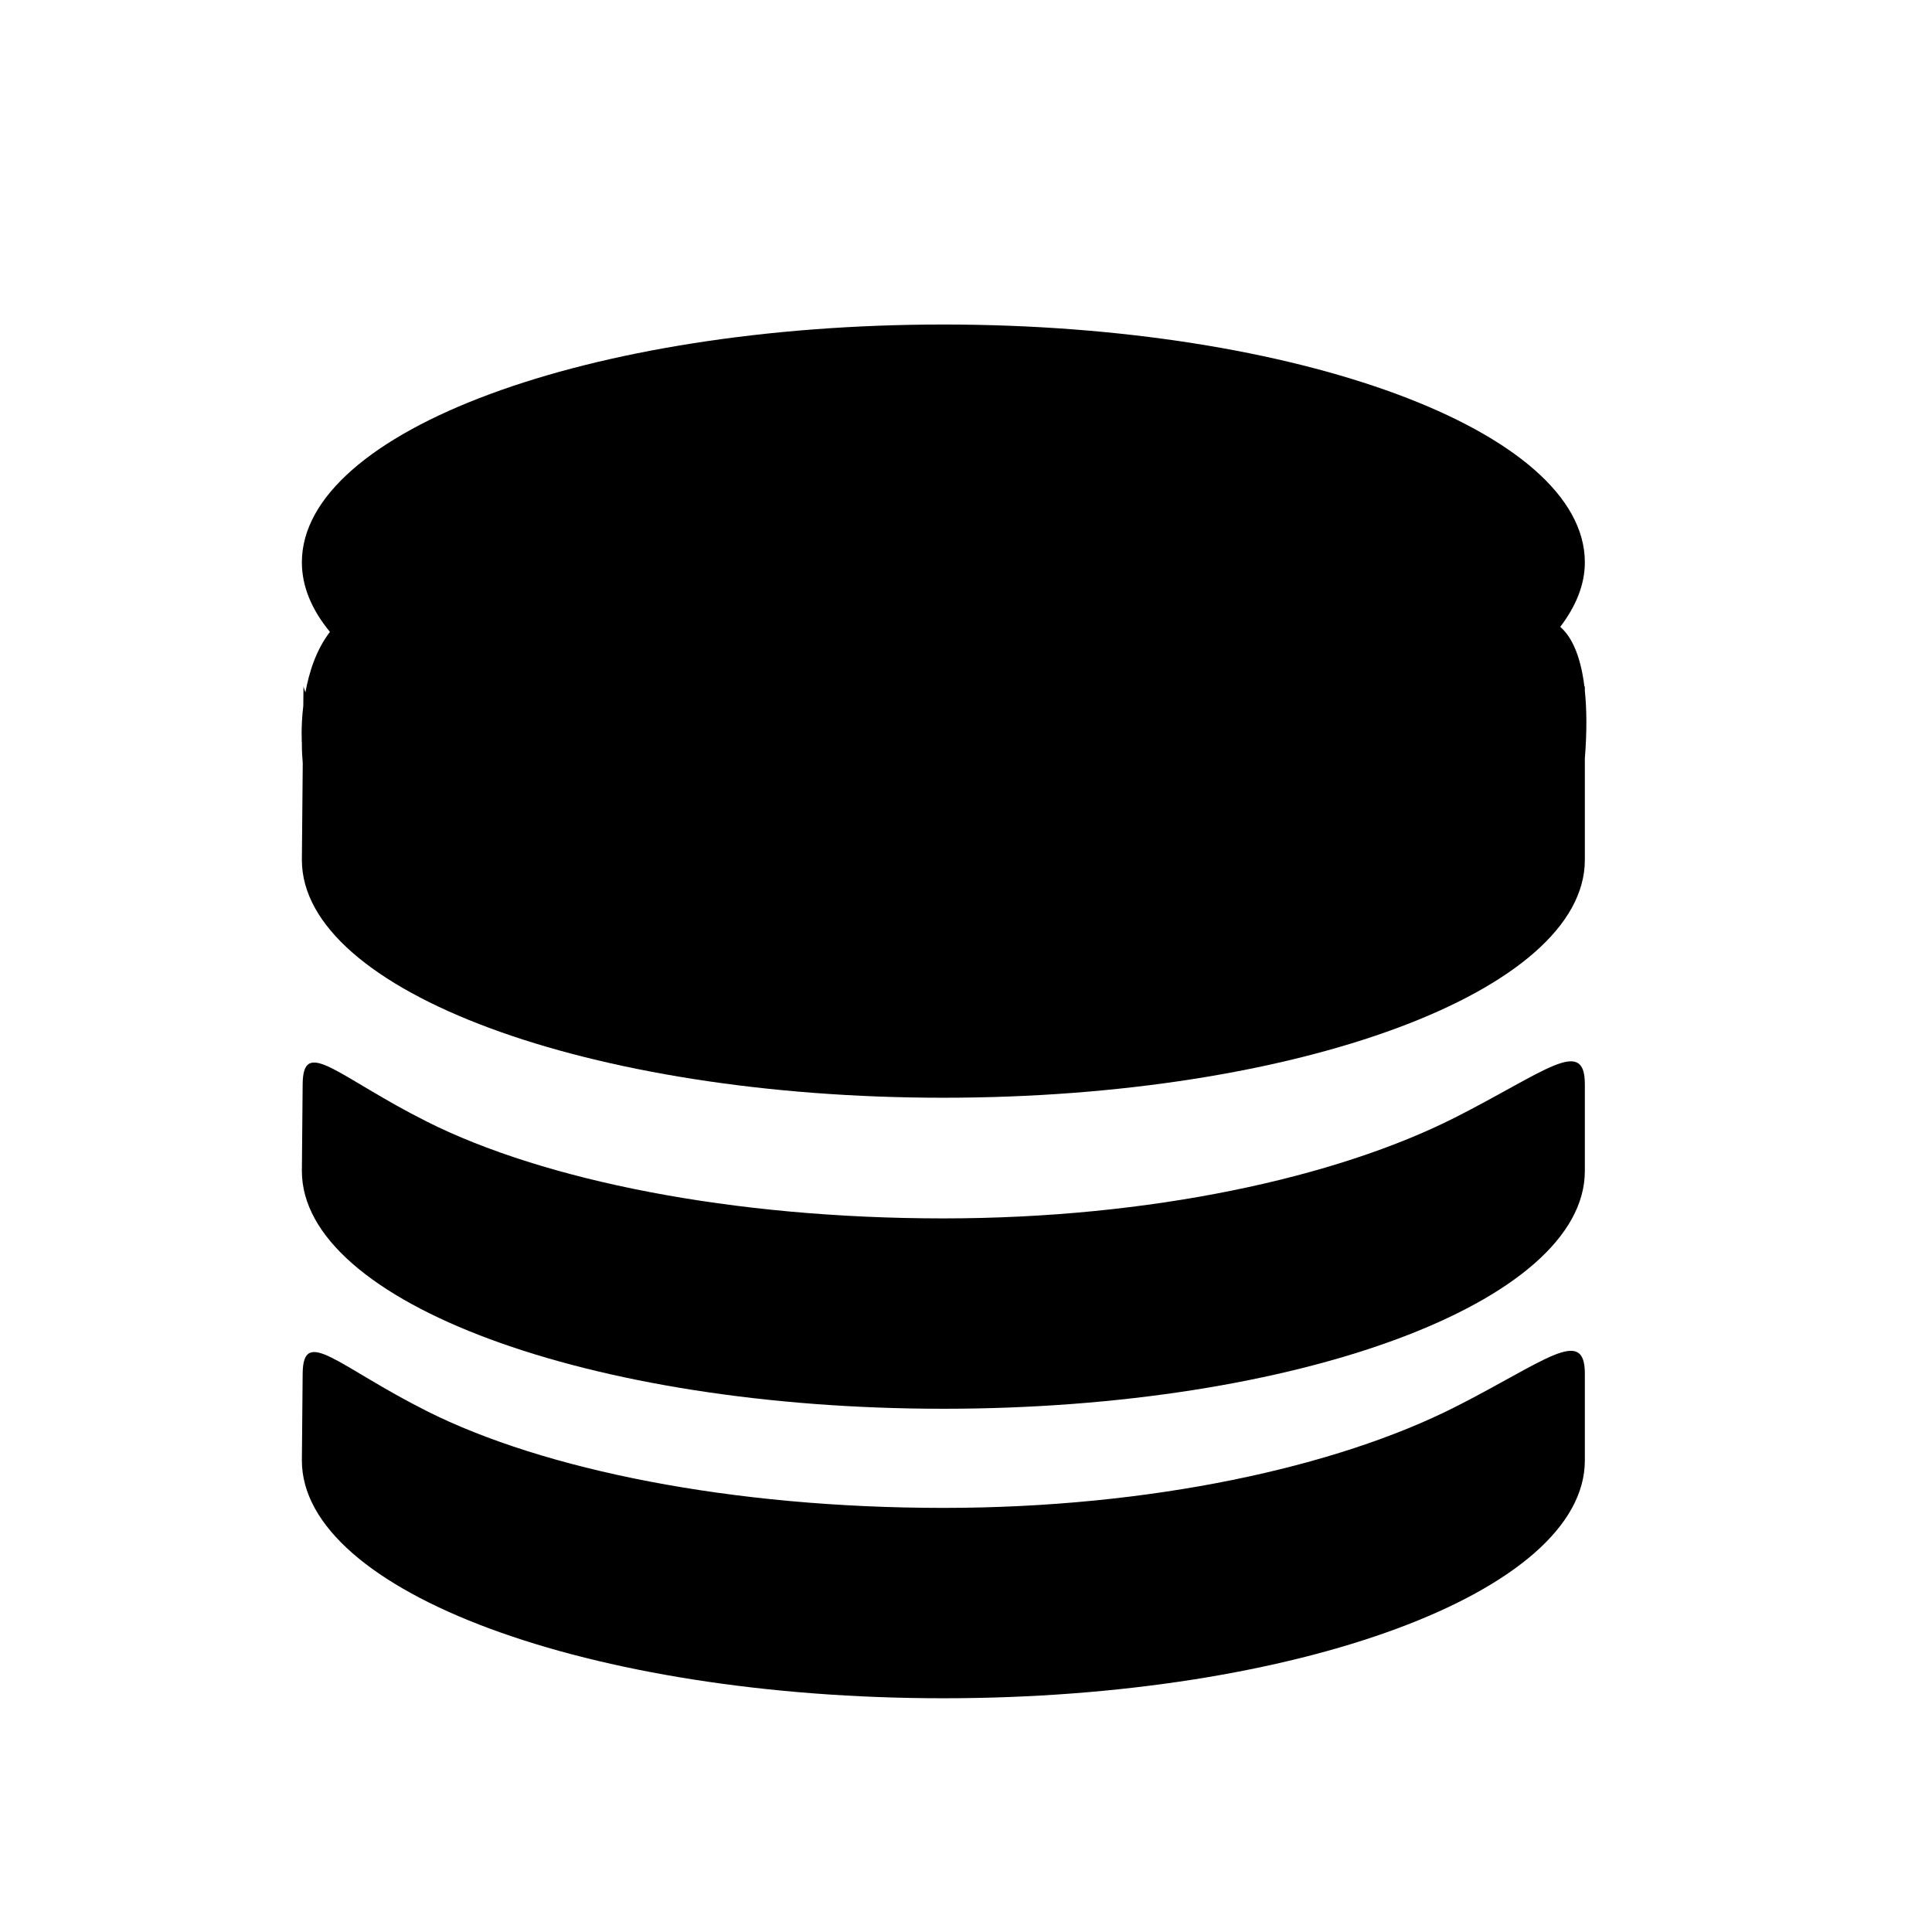
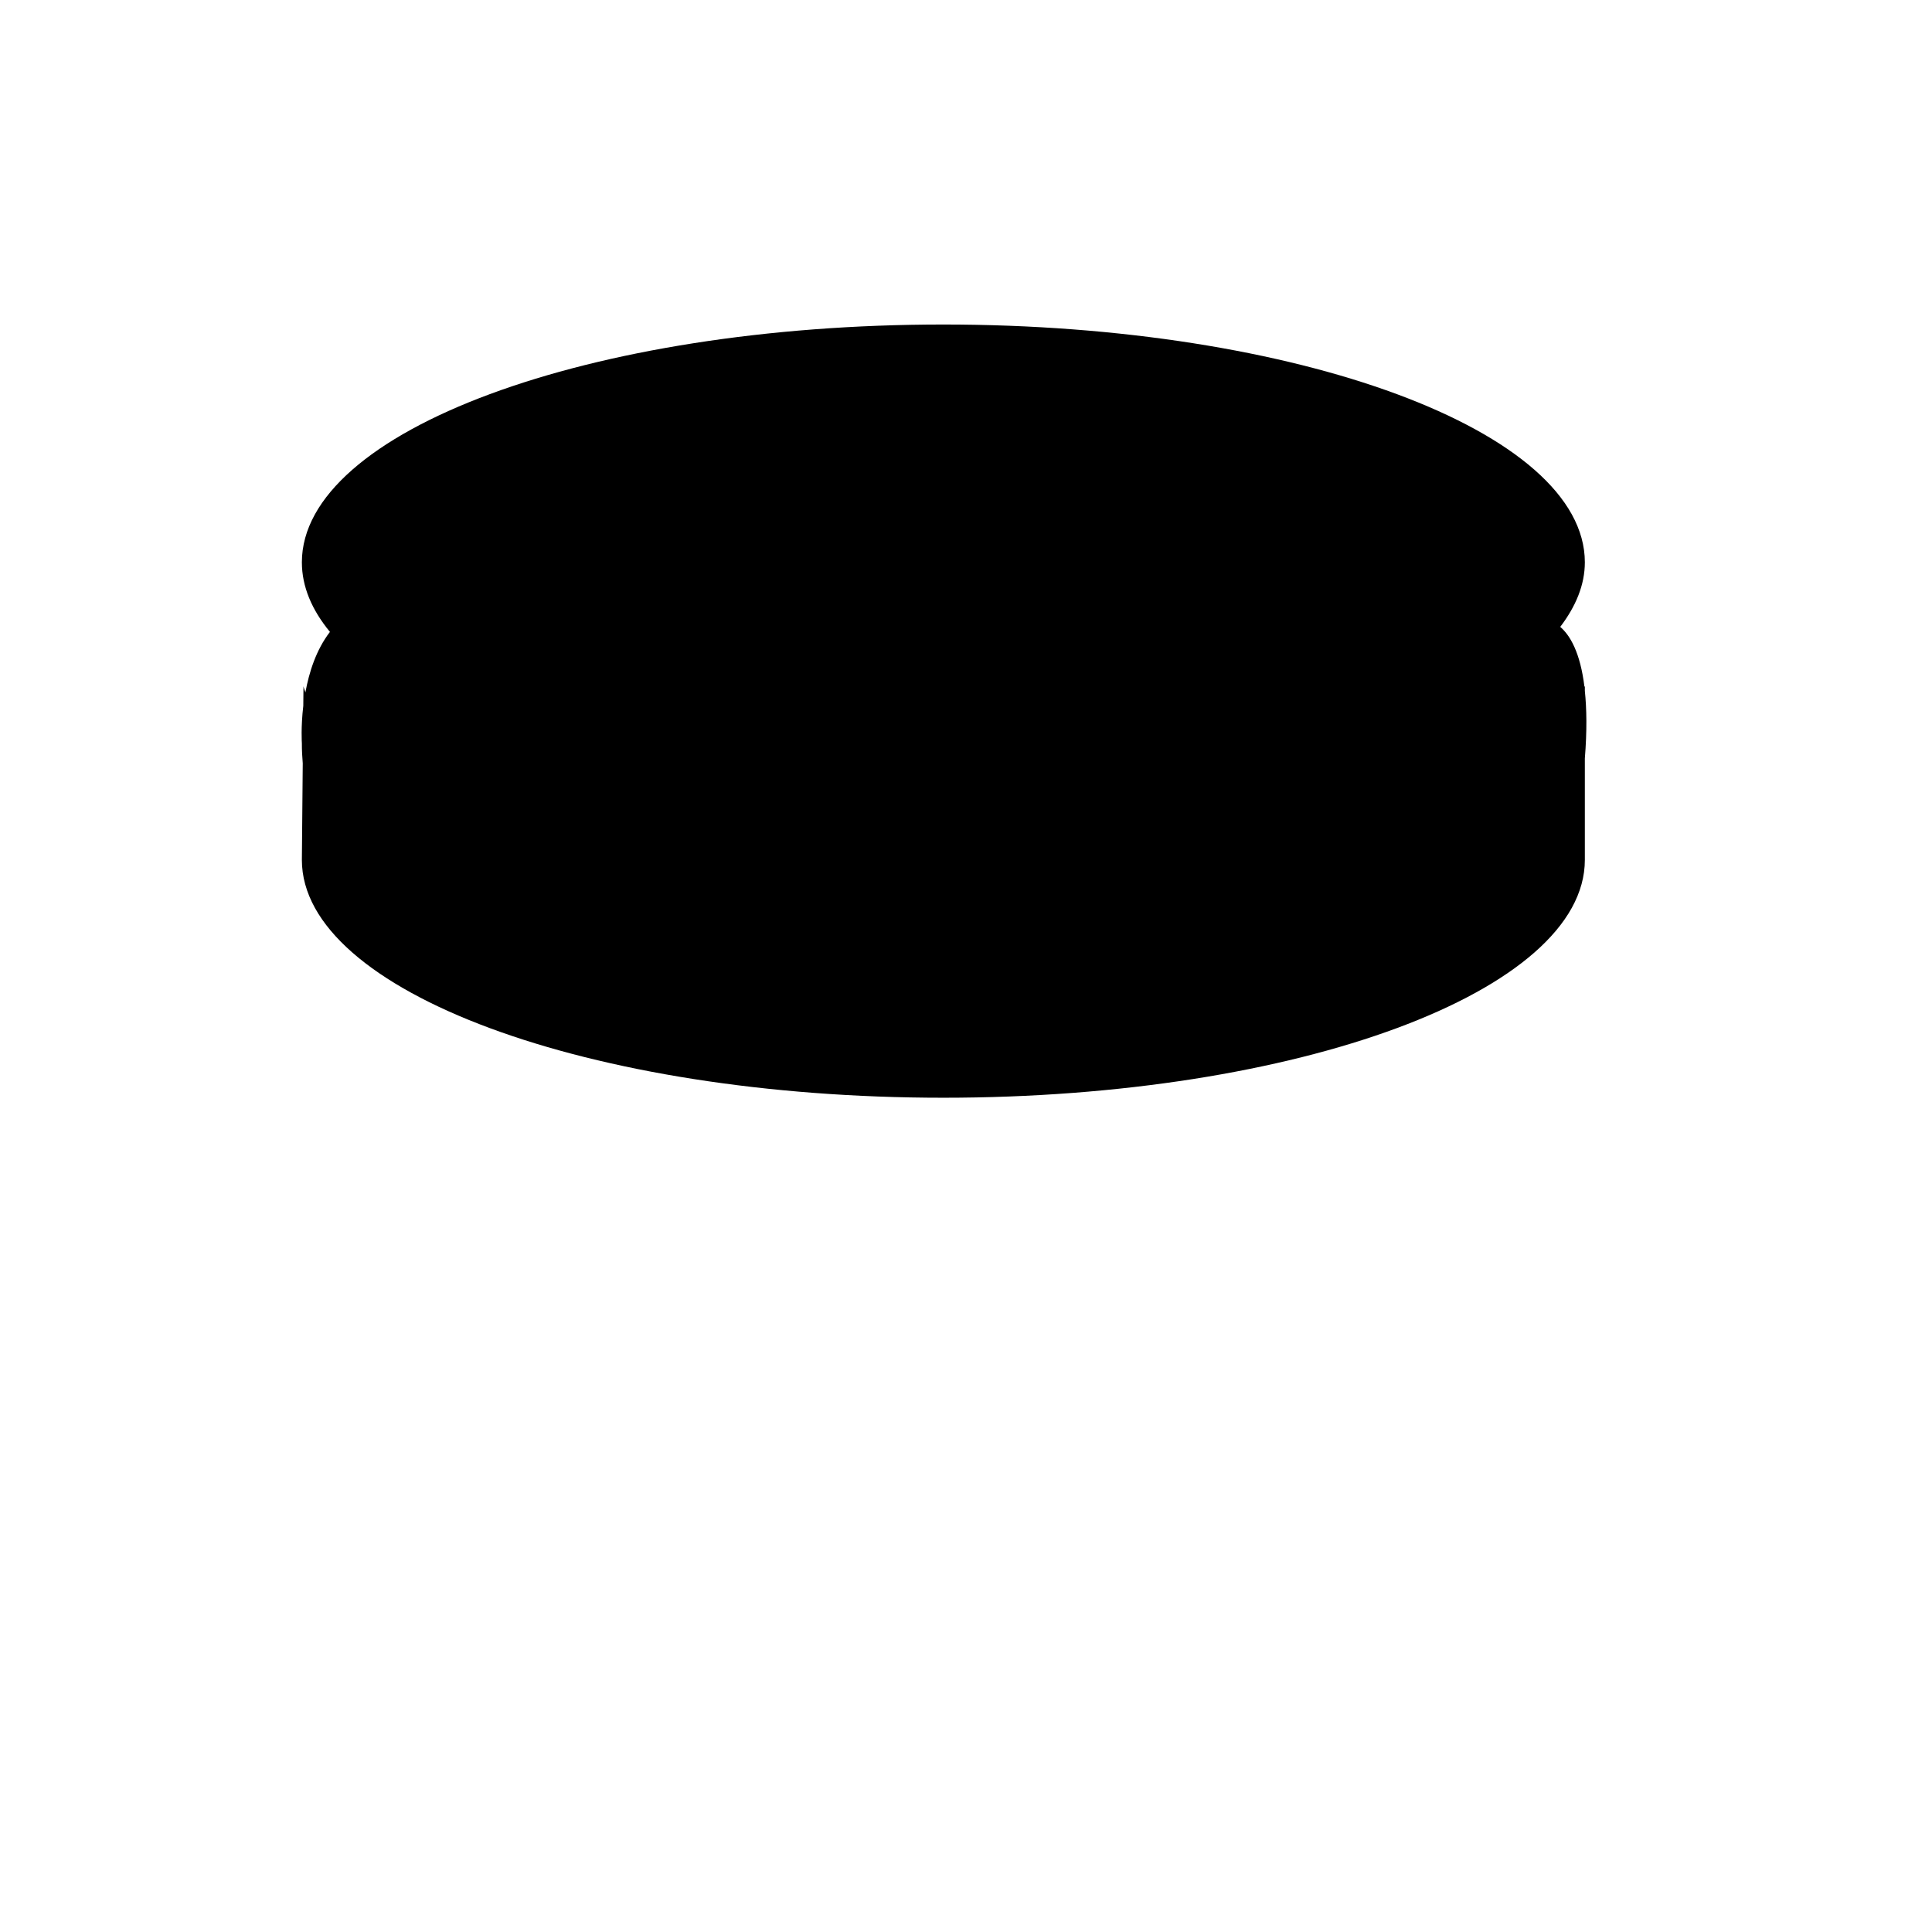
<svg xmlns="http://www.w3.org/2000/svg" version="1.1" id="Capa_1" x="0px" y="0px" width="64px" height="64px" viewBox="0 0 64 64" enable-background="new 0 0 64 64" xml:space="preserve">
  <g id="Favoritos_-_Gris">
</g>
  <g id="Juegos_-_Naranja">
</g>
  <g id="Comprobar_-_Naranja">
</g>
  <g id="Música-_Gris">
</g>
  <g id="Herramientas_-_Gris">
</g>
  <g id="Carro_de_la_compra_-_Naranja">
</g>
  <g id="Calendario_-_Gris">
</g>
  <g id="Música-_Gris_1_">
</g>
  <g id="Inicio_-_Gris">
</g>
  <g id="Flecha_5">
</g>
  <g id="RSS">
</g>
  <g id="Instalaciones_de_reciclado">
</g>
  <g id="Aeropuerto">
</g>
-   <path d="M31.25,46.667c11.736,0,21.25-3.527,21.25-7.877c0,0,0-1.29,0-2.88c0-1.59-1.338-0.391-4.294,1.107  c-3.933,1.992-10.097,3.344-16.956,3.344c-7.017,0-13.238-1.261-17.108-3.205c-2.961-1.487-4.102-2.831-4.116-1.243L10,38.79  C10,43.14,19.514,46.667,31.25,46.667z" />
-   <path d="M31.25,56.257c11.736,0,21.25-3.527,21.25-7.877c0,0,0-1.29,0-2.88s-1.338-0.391-4.294,1.107  c-3.933,1.992-10.097,3.344-16.956,3.344c-7.017,0-13.238-1.261-17.108-3.205c-2.961-1.487-4.102-2.831-4.116-1.242L10,48.38  C10,52.73,19.514,56.257,31.25,56.257z" />
  <path d="M52.5,22.885v-0.158c-0.003,0.009-0.01,0.018-0.013,0.027c-0.138-1.141-0.479-1.712-0.802-1.988  c0.518-0.681,0.815-1.396,0.815-2.139c0-4.35-9.514-7.877-21.25-7.877C19.514,10.75,10,14.277,10,18.627  c0,0.802,0.328,1.576,0.93,2.305c-0.461,0.6-0.692,1.341-0.813,2.005c-0.018-0.068-0.052-0.134-0.064-0.203l-0.006,0.648  C9.963,24.091,10,24.625,10,24.625c-0.002,0.228,0.012,0.445,0.029,0.661L10,28.486c0,4.351,9.514,7.878,21.25,7.878  c11.736,0,21.25-3.527,21.25-7.878v-3.361C52.574,24.201,52.561,23.477,52.5,22.885z" />
</svg>